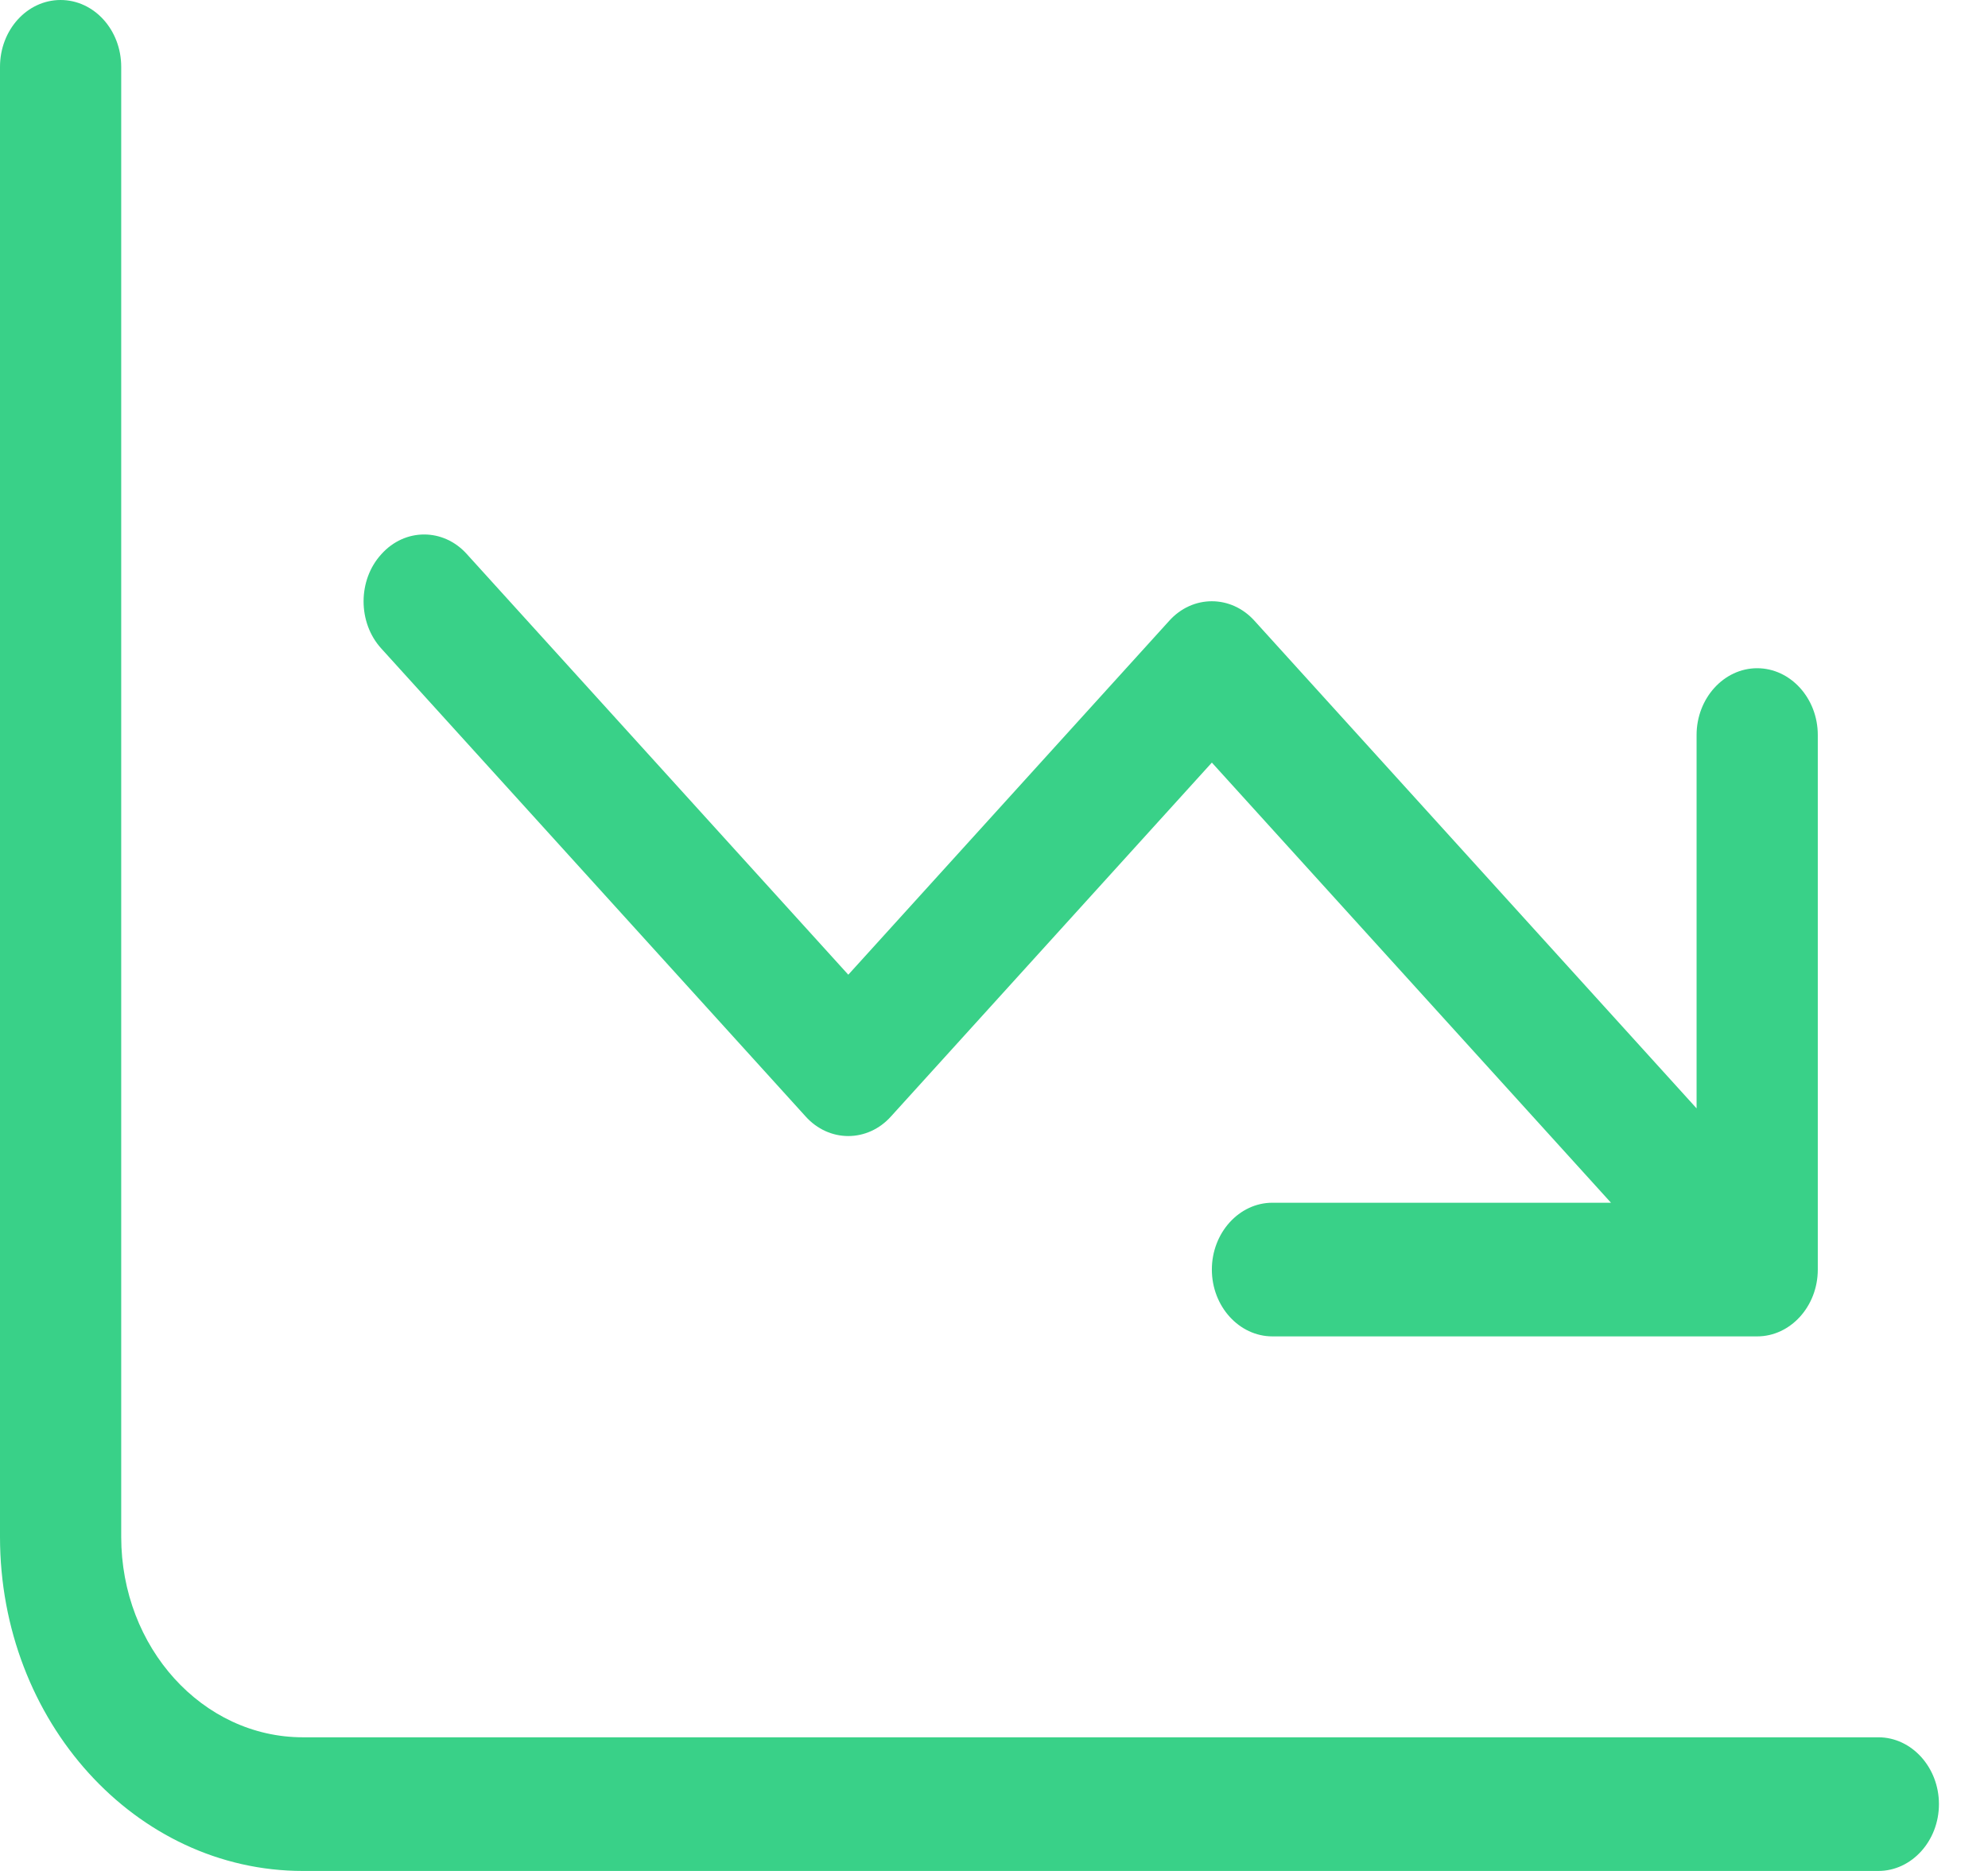
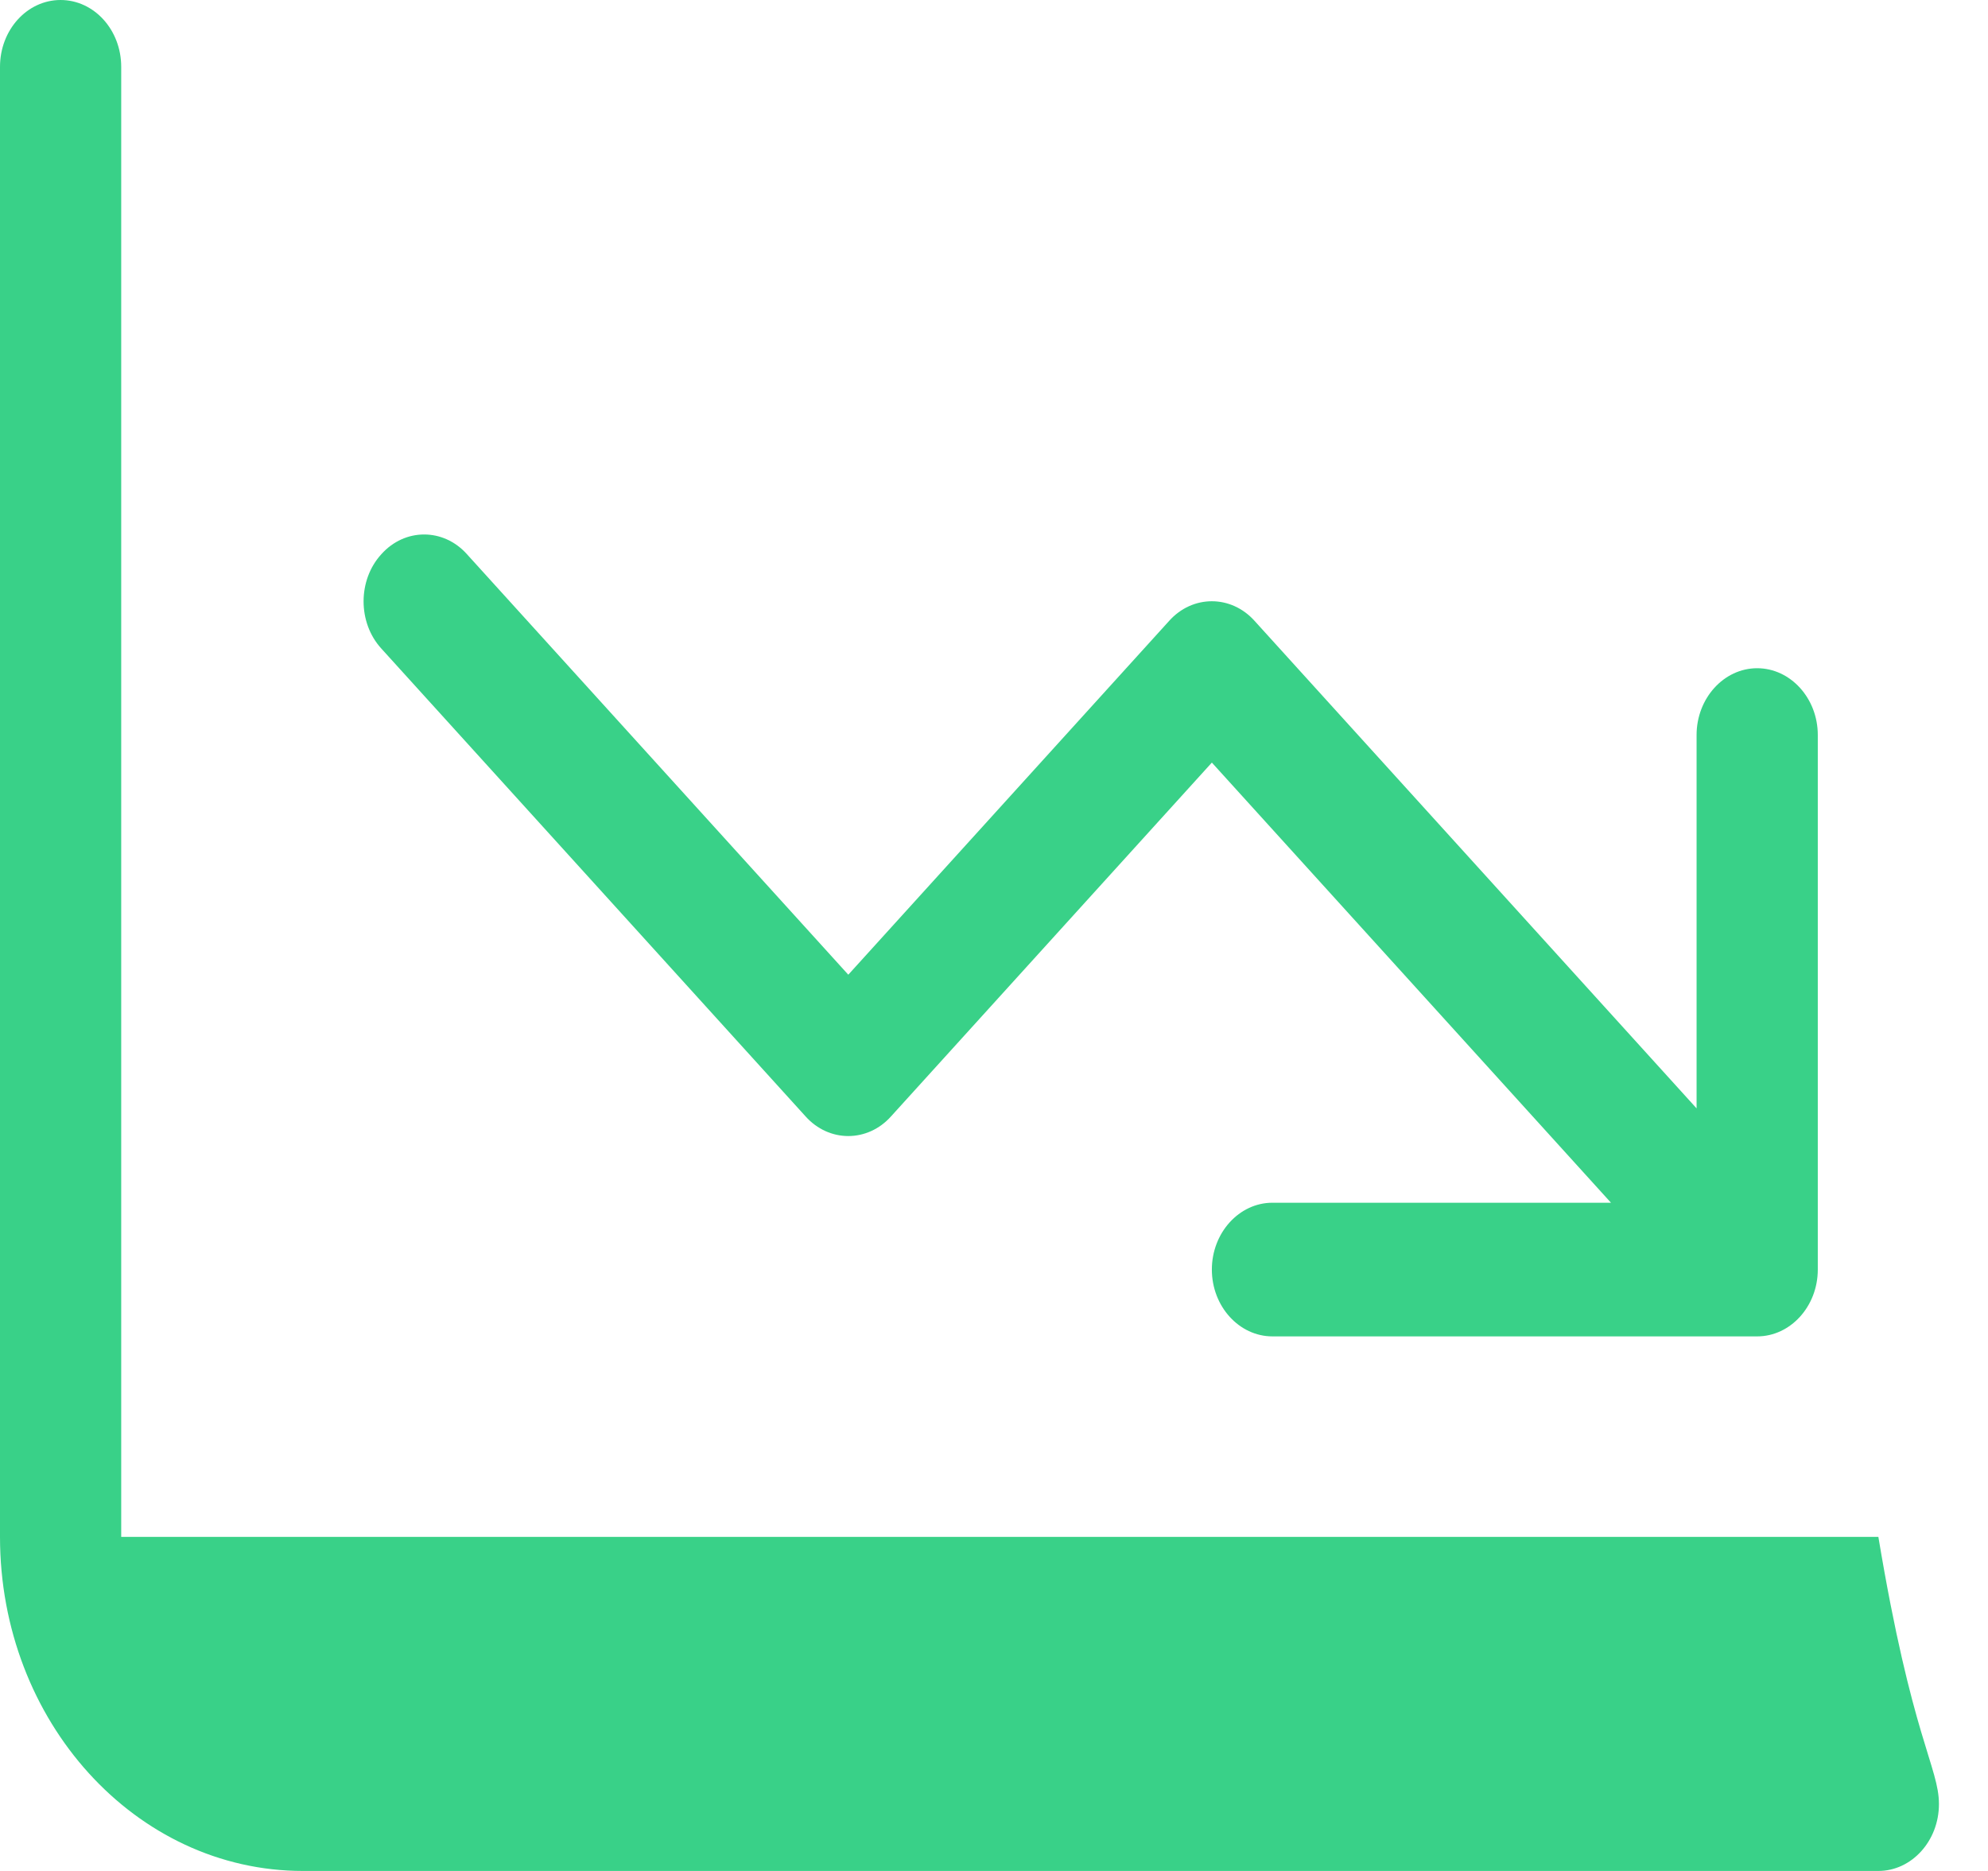
<svg xmlns="http://www.w3.org/2000/svg" width="34" height="32" viewBox="0 0 34 32" fill="none">
-   <path d="M2.073 26.286C2.073 28.179 3.464 29.714 5.181 29.714H32.125C32.695 29.714 33.161 30.229 33.161 30.857C33.161 31.486 32.695 32 32.125 32H5.181C2.32 32 0 29.443 0 26.286V1.143C0 0.511 0.464 0 1.036 0C1.609 0 2.073 0.511 2.073 1.143V26.286ZM20.726 21.714C20.726 21.086 21.192 20.571 21.762 20.571H27.552L20.726 13.043L15.24 19.093C14.838 19.543 14.178 19.543 13.776 19.093L6.522 11.093C6.117 10.65 6.117 9.921 6.522 9.479C6.924 9.029 7.584 9.029 7.986 9.479L14.508 16.671L19.994 10.621C20.395 10.171 21.056 10.171 21.458 10.621L29.016 18.957V12.571C29.016 11.943 29.483 11.429 30.052 11.429C30.622 11.429 31.089 11.943 31.089 12.571V21.714C31.089 22.343 30.622 22.857 30.052 22.857H21.762C21.192 22.857 20.726 22.343 20.726 21.714Z" fill="#39D188" />
+   <path d="M2.073 26.286H32.125C32.695 29.714 33.161 30.229 33.161 30.857C33.161 31.486 32.695 32 32.125 32H5.181C2.32 32 0 29.443 0 26.286V1.143C0 0.511 0.464 0 1.036 0C1.609 0 2.073 0.511 2.073 1.143V26.286ZM20.726 21.714C20.726 21.086 21.192 20.571 21.762 20.571H27.552L20.726 13.043L15.24 19.093C14.838 19.543 14.178 19.543 13.776 19.093L6.522 11.093C6.117 10.65 6.117 9.921 6.522 9.479C6.924 9.029 7.584 9.029 7.986 9.479L14.508 16.671L19.994 10.621C20.395 10.171 21.056 10.171 21.458 10.621L29.016 18.957V12.571C29.016 11.943 29.483 11.429 30.052 11.429C30.622 11.429 31.089 11.943 31.089 12.571V21.714C31.089 22.343 30.622 22.857 30.052 22.857H21.762C21.192 22.857 20.726 22.343 20.726 21.714Z" fill="#39D188" />
</svg>